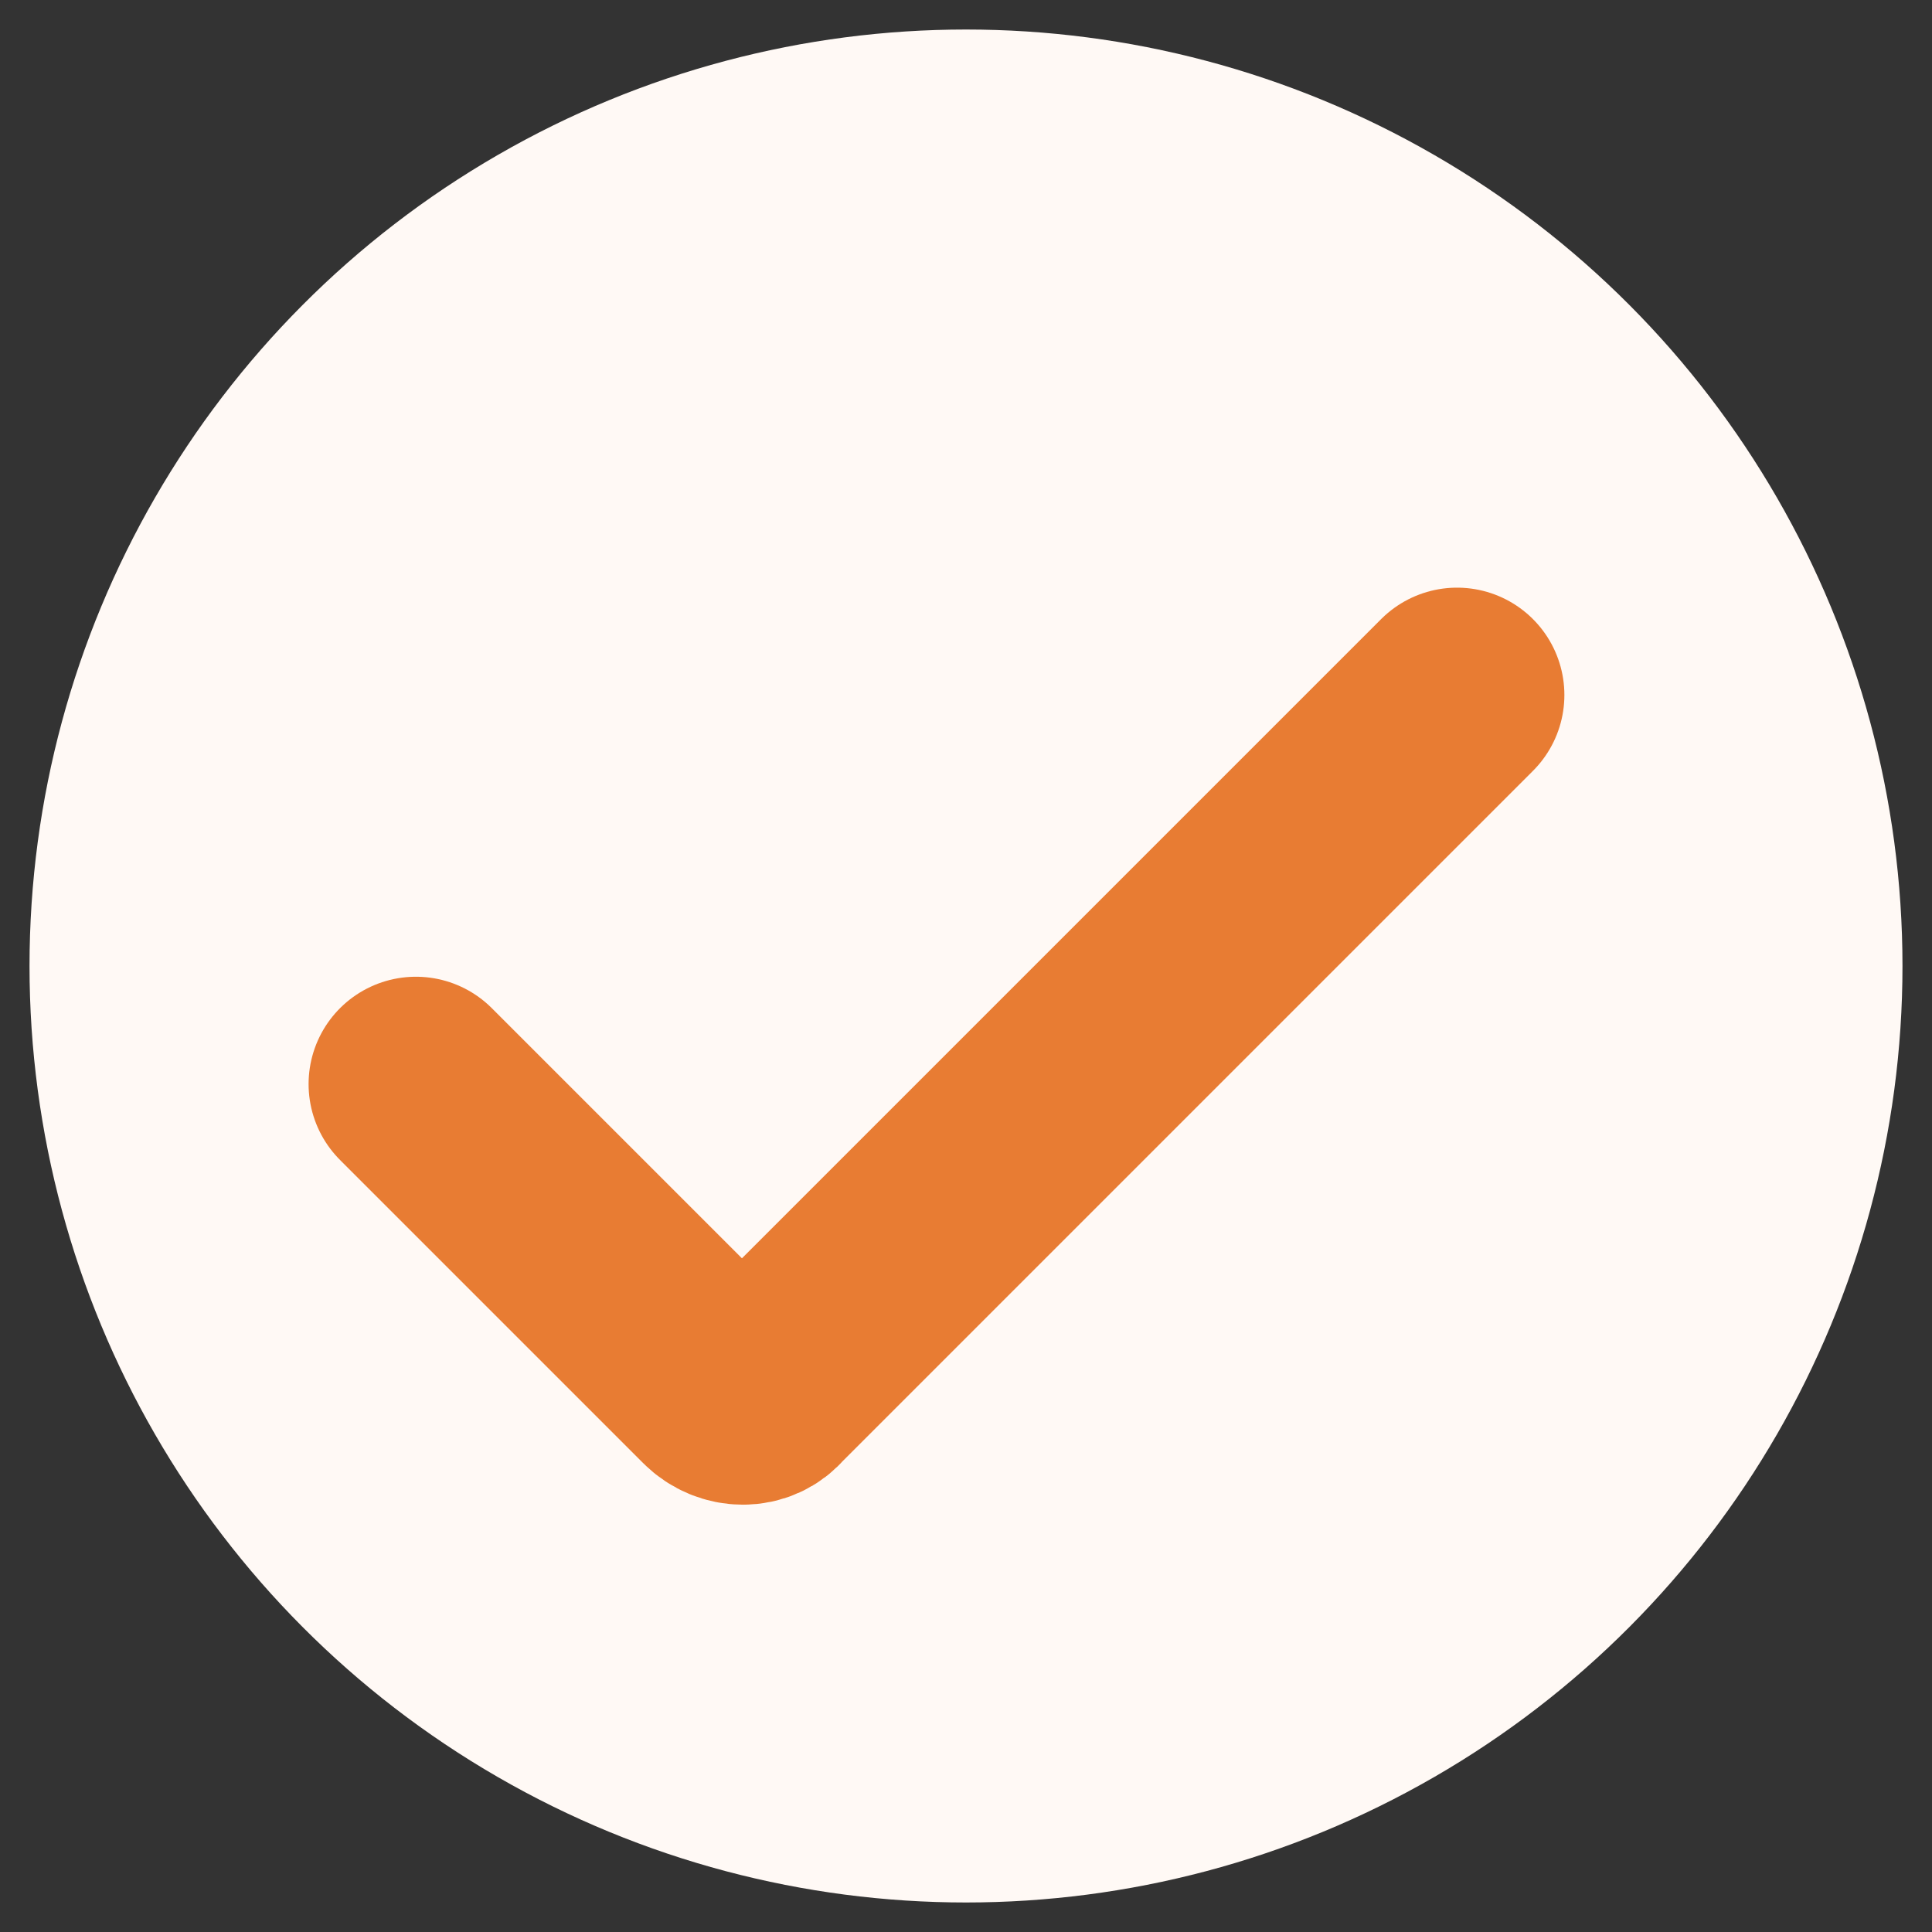
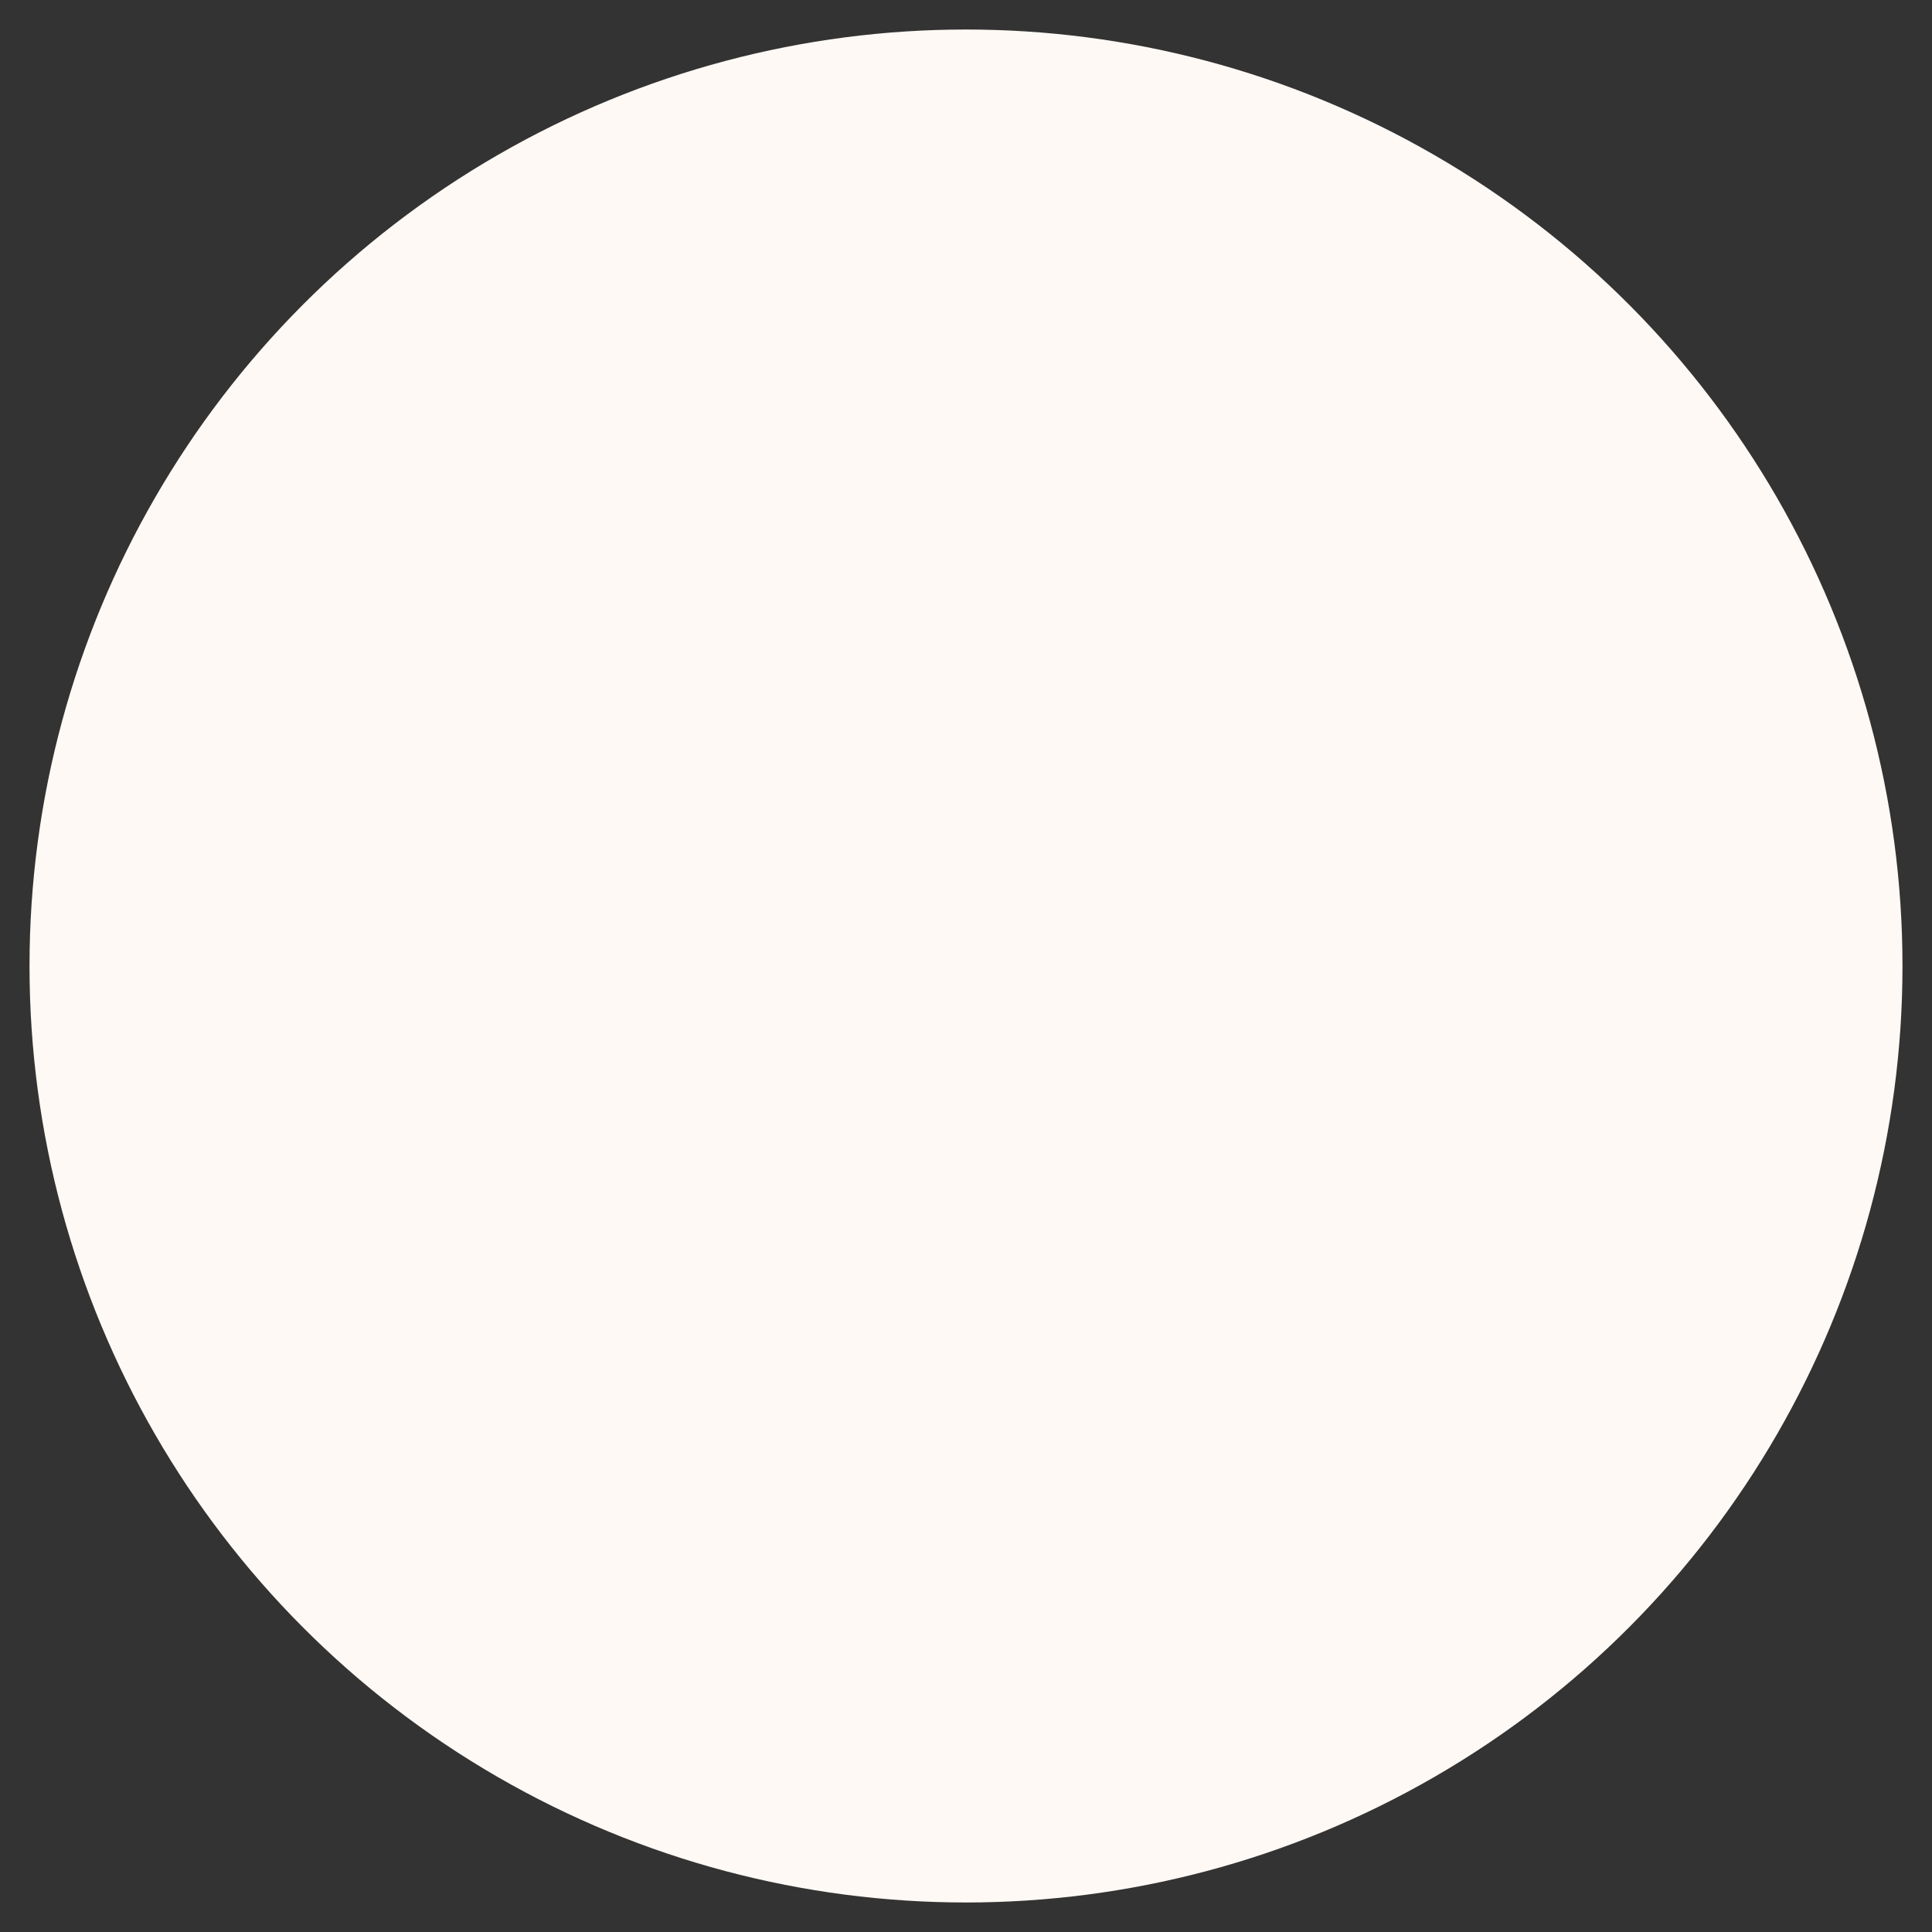
<svg xmlns="http://www.w3.org/2000/svg" version="1.1" id="Layer_1" x="0px" y="0px" viewBox="0 0 72 72" style="enable-background:new 0 0 72 72;" xml:space="preserve">
  <rect x="0" y="0" width="72" height="72" fill="#333333" stroke="none" />
  <style type="text/css">
	.st0{fill:#FFF9F5;}
	.st1{fill:none;stroke:#E87C33;stroke-width:8;stroke-linecap:round;stroke-miterlimit:10;}
</style>
  <circle class="st0" cx="36" cy="36" r="34.9" />
-   <path class="st1" d="M15.5,40.4l11.3,11.3c0.5,0.5,1.3,0.5,1.7,0l25.8-25.8" />
</svg>